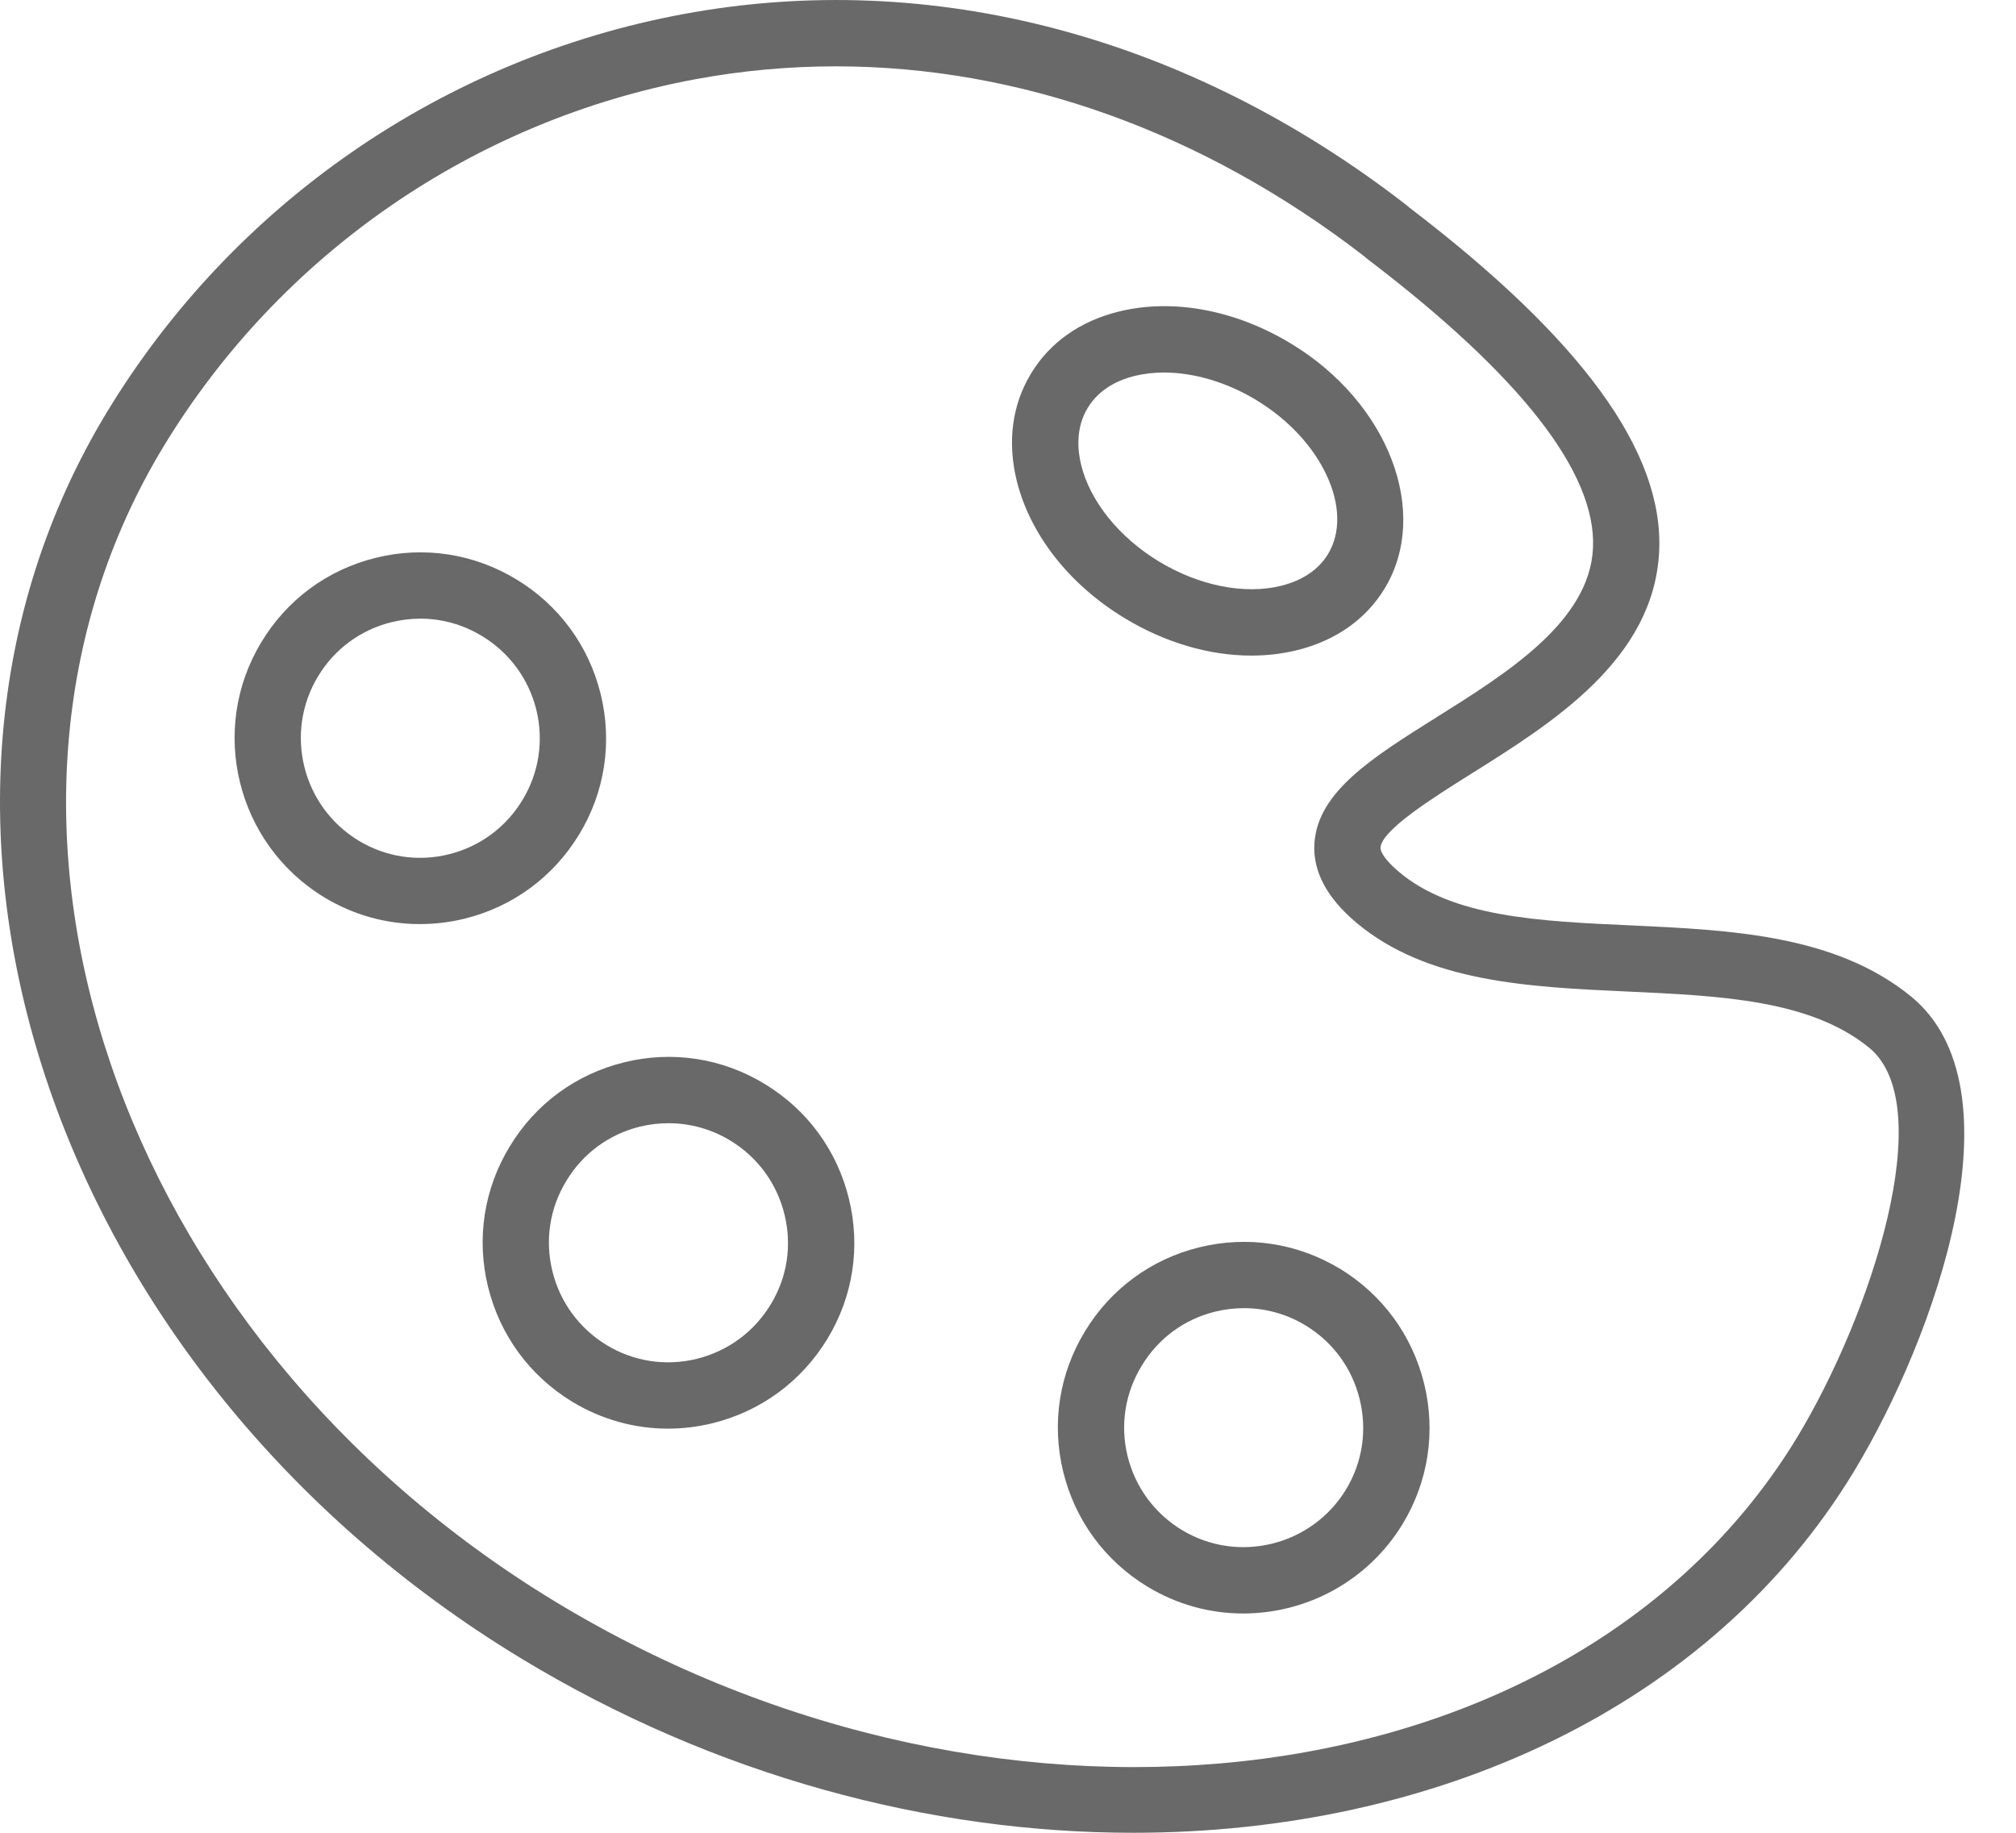
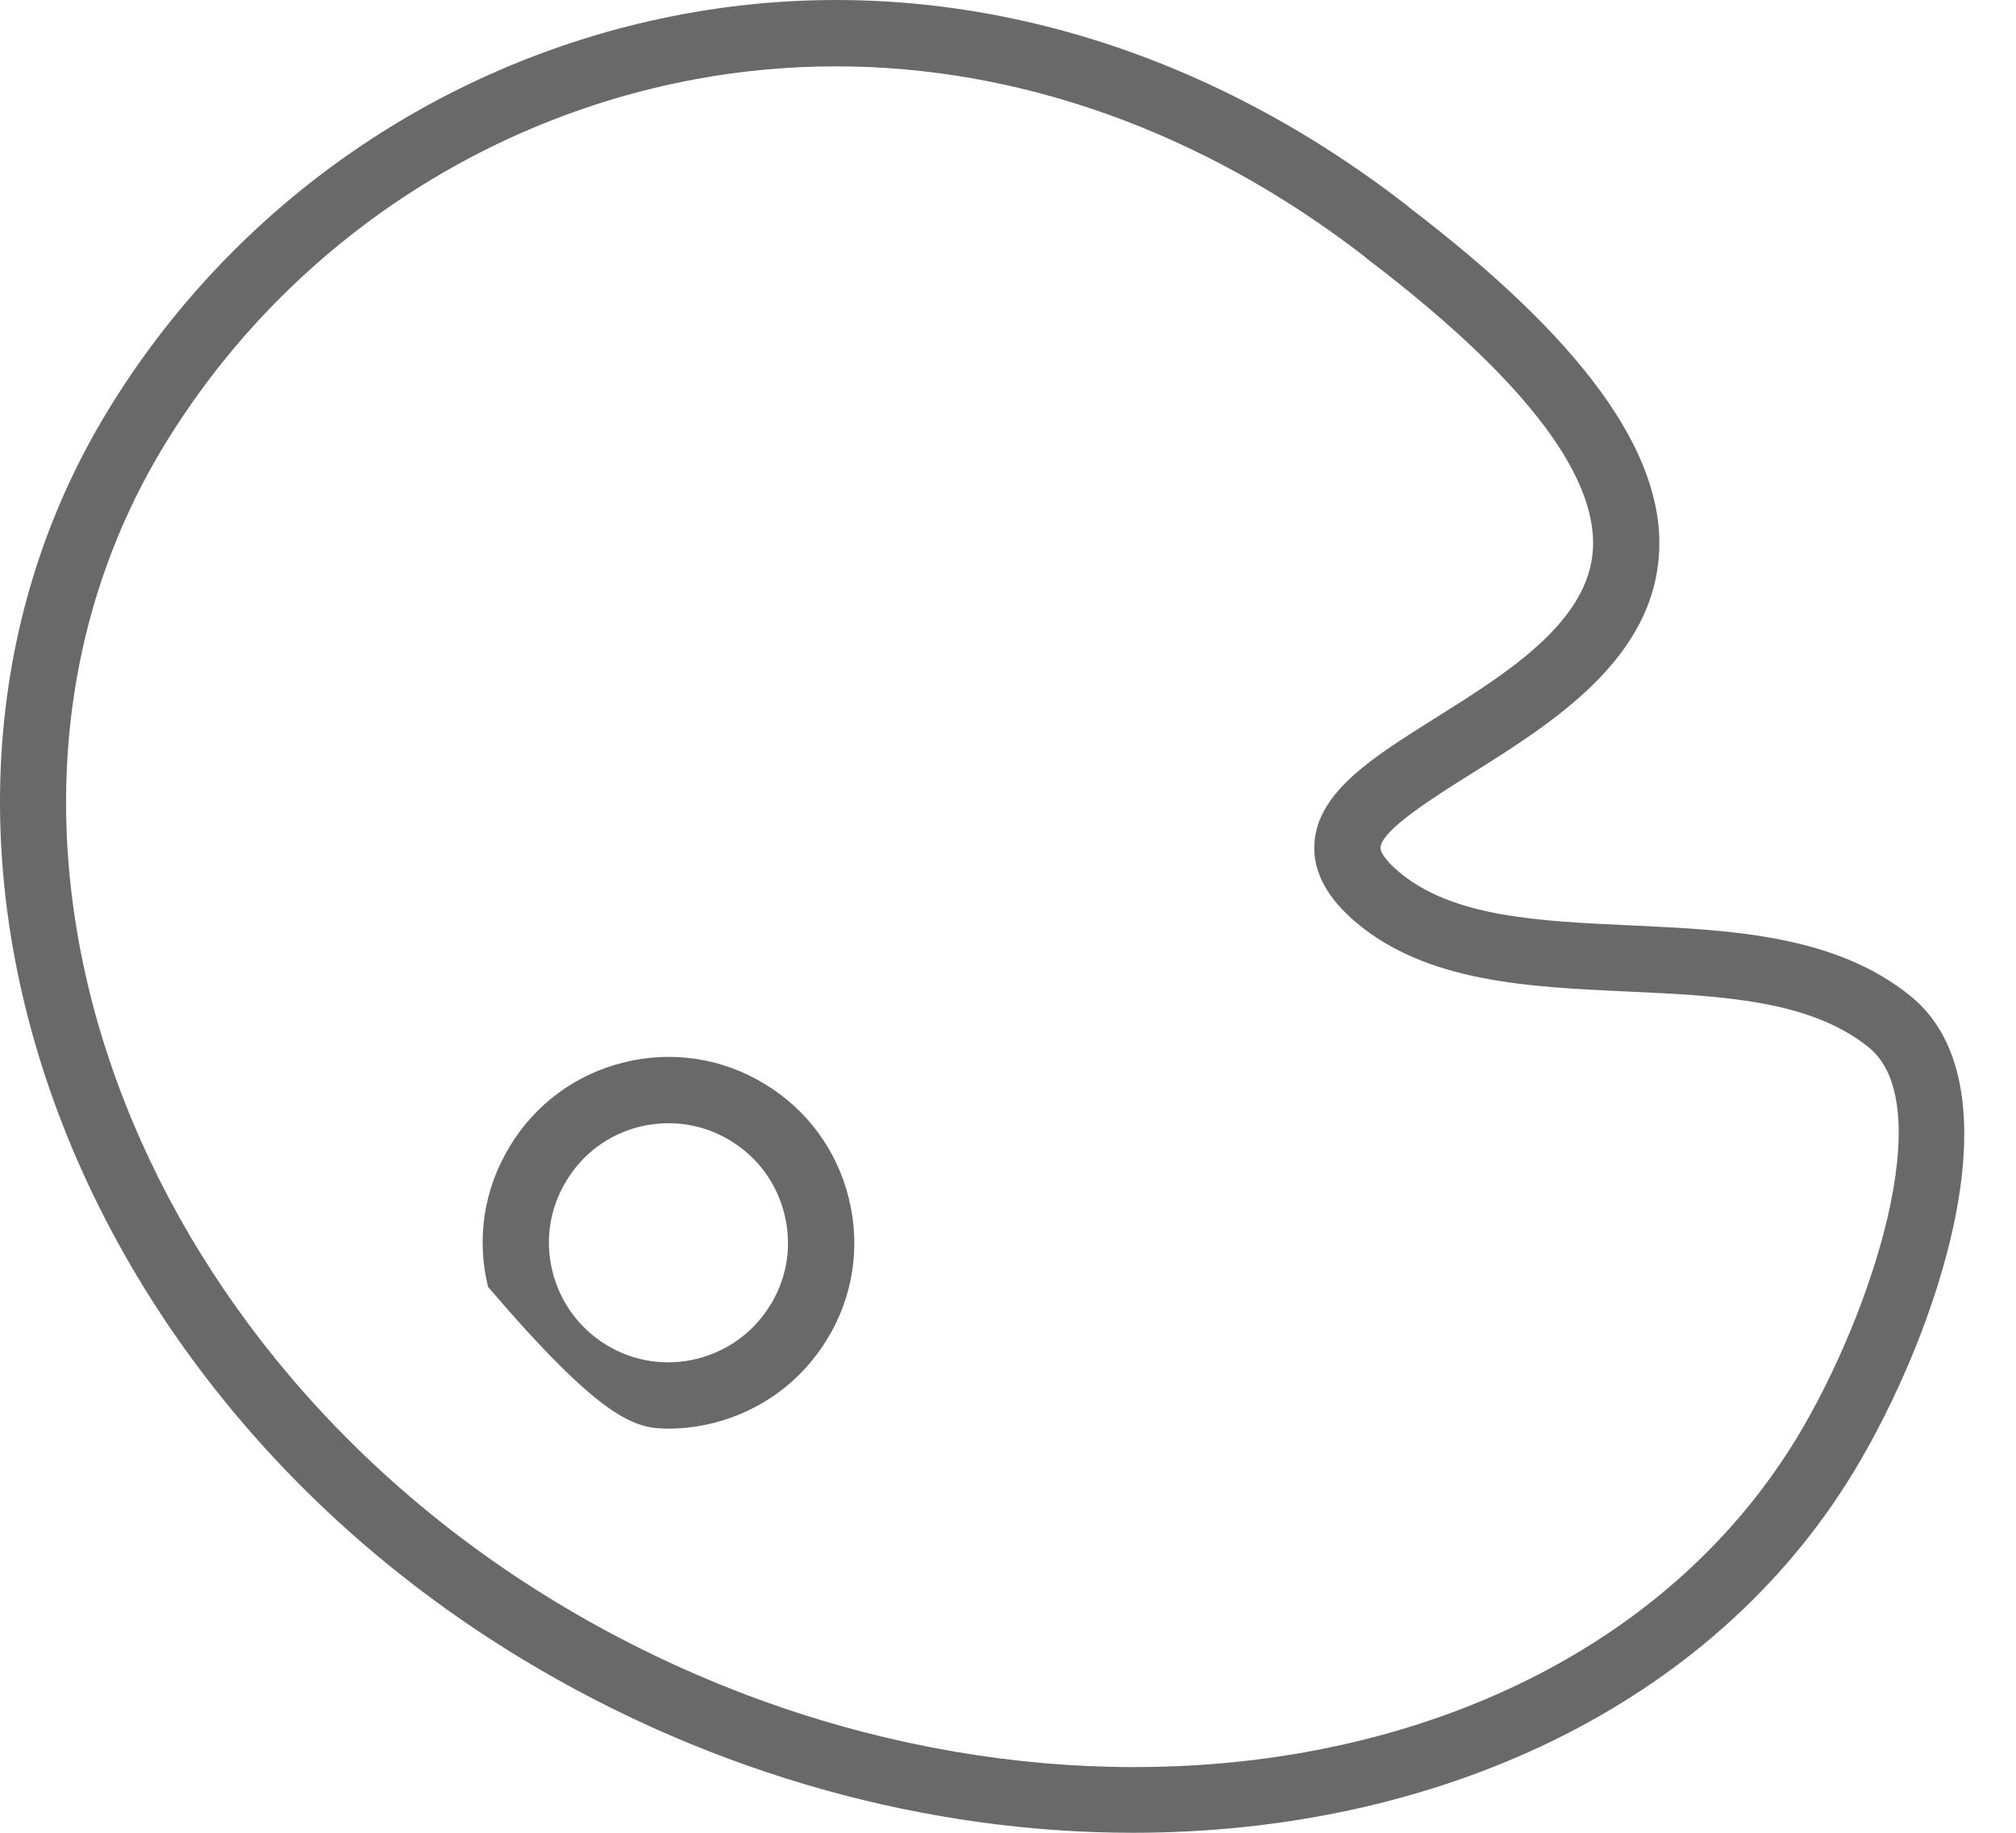
<svg xmlns="http://www.w3.org/2000/svg" width="22" height="20" viewBox="0 0 22 20" fill="none">
  <path d="M20.85 10.87C20.025 10.201 18.891 10.149 17.794 10.098C16.796 10.053 15.853 10.009 15.267 9.515L15.267 9.515C15.114 9.386 15.062 9.293 15.065 9.249C15.079 9.056 15.642 8.703 16.053 8.445C16.944 7.887 18.053 7.192 18.106 6.012C18.155 4.928 17.262 3.701 15.376 2.262C15.367 2.253 15.357 2.245 15.347 2.237C12.966 0.392 10.166 -0.348 7.461 0.153C4.841 0.638 2.547 2.222 1.167 4.497C-1.487 8.875 0.54 14.975 5.685 18.096C7.806 19.382 10.15 20 12.365 20C15.661 20 18.67 18.631 20.231 16.058C21.124 14.582 22.081 11.868 20.85 10.87ZM19.612 15.684C17.206 19.651 11 20.473 6.06 17.478C1.256 14.564 -0.662 8.909 1.785 4.872C3.058 2.773 5.175 1.312 7.592 0.864C8.1 0.77 8.611 0.724 9.122 0.724C11.123 0.724 13.123 1.435 14.884 2.794C14.891 2.8 14.898 2.806 14.904 2.811C14.909 2.815 14.914 2.819 14.918 2.823C16.591 4.096 17.421 5.157 17.384 5.979C17.347 6.78 16.456 7.339 15.669 7.832C14.979 8.265 14.383 8.638 14.344 9.199C14.323 9.503 14.477 9.796 14.802 10.069C15.576 10.72 16.686 10.771 17.761 10.82C18.786 10.867 19.755 10.912 20.395 11.431C21.168 12.058 20.422 14.344 19.612 15.684Z" fill="#696969" />
-   <path d="M12.272 6.745C12.713 7.013 13.197 7.154 13.655 7.154C13.825 7.154 13.991 7.135 14.15 7.096C14.575 6.992 14.907 6.758 15.112 6.419C15.611 5.59 15.152 4.392 14.089 3.75C13.483 3.382 12.798 3.254 12.209 3.4C11.786 3.504 11.454 3.739 11.251 4.077C11.045 4.416 10.991 4.82 11.095 5.245C11.24 5.833 11.669 6.38 12.272 6.745ZM11.87 4.451C12 4.235 12.22 4.142 12.382 4.102C12.483 4.078 12.591 4.065 12.702 4.065C13.028 4.065 13.389 4.171 13.714 4.368L13.714 4.369C14.425 4.798 14.781 5.566 14.493 6.045C14.363 6.261 14.141 6.353 13.978 6.393C13.579 6.491 13.082 6.391 12.647 6.127C12.213 5.864 11.895 5.47 11.798 5.072C11.758 4.909 11.738 4.669 11.87 4.451Z" fill="#696969" />
-   <path d="M14.623 13.845L14.622 13.845C14.159 13.565 13.615 13.482 13.088 13.611C12.562 13.74 12.119 14.067 11.84 14.528C11.559 14.989 11.474 15.532 11.602 16.058C11.73 16.585 12.056 17.031 12.52 17.313C12.847 17.512 13.209 17.607 13.567 17.607C14.253 17.607 14.923 17.259 15.306 16.631C15.587 16.168 15.67 15.624 15.541 15.098C15.412 14.571 15.085 14.127 14.623 13.845ZM14.688 16.255C14.313 16.87 13.509 17.067 12.896 16.695C12.597 16.513 12.387 16.226 12.304 15.886C12.223 15.55 12.277 15.201 12.459 14.904C12.638 14.606 12.923 14.396 13.261 14.313C13.366 14.288 13.471 14.275 13.575 14.275C13.811 14.275 14.042 14.339 14.248 14.464C14.546 14.645 14.755 14.931 14.838 15.27C14.921 15.609 14.868 15.958 14.688 16.255Z" fill="#696969" />
-   <path d="M8.344 11.828C7.882 11.547 7.338 11.463 6.813 11.592C6.286 11.721 5.842 12.047 5.563 12.51C5.281 12.972 5.197 13.517 5.326 14.043C5.455 14.569 5.781 15.014 6.244 15.296C6.564 15.49 6.924 15.59 7.289 15.59C7.452 15.59 7.616 15.57 7.778 15.53C8.304 15.4 8.748 15.073 9.029 14.61C9.309 14.15 9.393 13.607 9.264 13.081C9.135 12.554 8.809 12.109 8.344 11.828ZM8.41 14.235C8.229 14.534 7.943 14.744 7.604 14.828C7.266 14.911 6.917 14.858 6.62 14.678C6.321 14.496 6.111 14.21 6.028 13.871C5.945 13.533 5.999 13.183 6.181 12.885C6.361 12.587 6.646 12.377 6.984 12.294C7.088 12.269 7.193 12.257 7.297 12.257C7.532 12.257 7.763 12.321 7.969 12.446L7.969 12.446C8.268 12.627 8.478 12.914 8.561 13.253C8.644 13.591 8.591 13.939 8.41 14.235Z" fill="#696969" />
-   <path d="M6.32 9.106C6.601 8.644 6.684 8.1 6.555 7.574C6.426 7.048 6.099 6.603 5.636 6.323C5.172 6.041 4.626 5.957 4.101 6.087C3.575 6.216 3.132 6.543 2.853 7.006C2.274 7.959 2.58 9.208 3.535 9.79C3.856 9.985 4.215 10.084 4.581 10.084C4.743 10.084 4.907 10.065 5.069 10.025C5.595 9.896 6.039 9.569 6.32 9.106ZM5.701 8.731C5.521 9.029 5.235 9.239 4.896 9.323C4.558 9.406 4.208 9.352 3.911 9.172C3.296 8.797 3.099 7.994 3.471 7.38C3.651 7.082 3.936 6.872 4.274 6.789C4.378 6.764 4.483 6.751 4.587 6.751C4.822 6.751 5.054 6.815 5.26 6.941L5.261 6.941C5.559 7.122 5.769 7.408 5.853 7.746C5.935 8.084 5.882 8.434 5.701 8.731Z" fill="#696969" />
+   <path d="M8.344 11.828C7.882 11.547 7.338 11.463 6.813 11.592C6.286 11.721 5.842 12.047 5.563 12.51C5.281 12.972 5.197 13.517 5.326 14.043C6.564 15.49 6.924 15.59 7.289 15.59C7.452 15.59 7.616 15.57 7.778 15.53C8.304 15.4 8.748 15.073 9.029 14.61C9.309 14.15 9.393 13.607 9.264 13.081C9.135 12.554 8.809 12.109 8.344 11.828ZM8.41 14.235C8.229 14.534 7.943 14.744 7.604 14.828C7.266 14.911 6.917 14.858 6.62 14.678C6.321 14.496 6.111 14.21 6.028 13.871C5.945 13.533 5.999 13.183 6.181 12.885C6.361 12.587 6.646 12.377 6.984 12.294C7.088 12.269 7.193 12.257 7.297 12.257C7.532 12.257 7.763 12.321 7.969 12.446L7.969 12.446C8.268 12.627 8.478 12.914 8.561 13.253C8.644 13.591 8.591 13.939 8.41 14.235Z" fill="#696969" />
</svg>